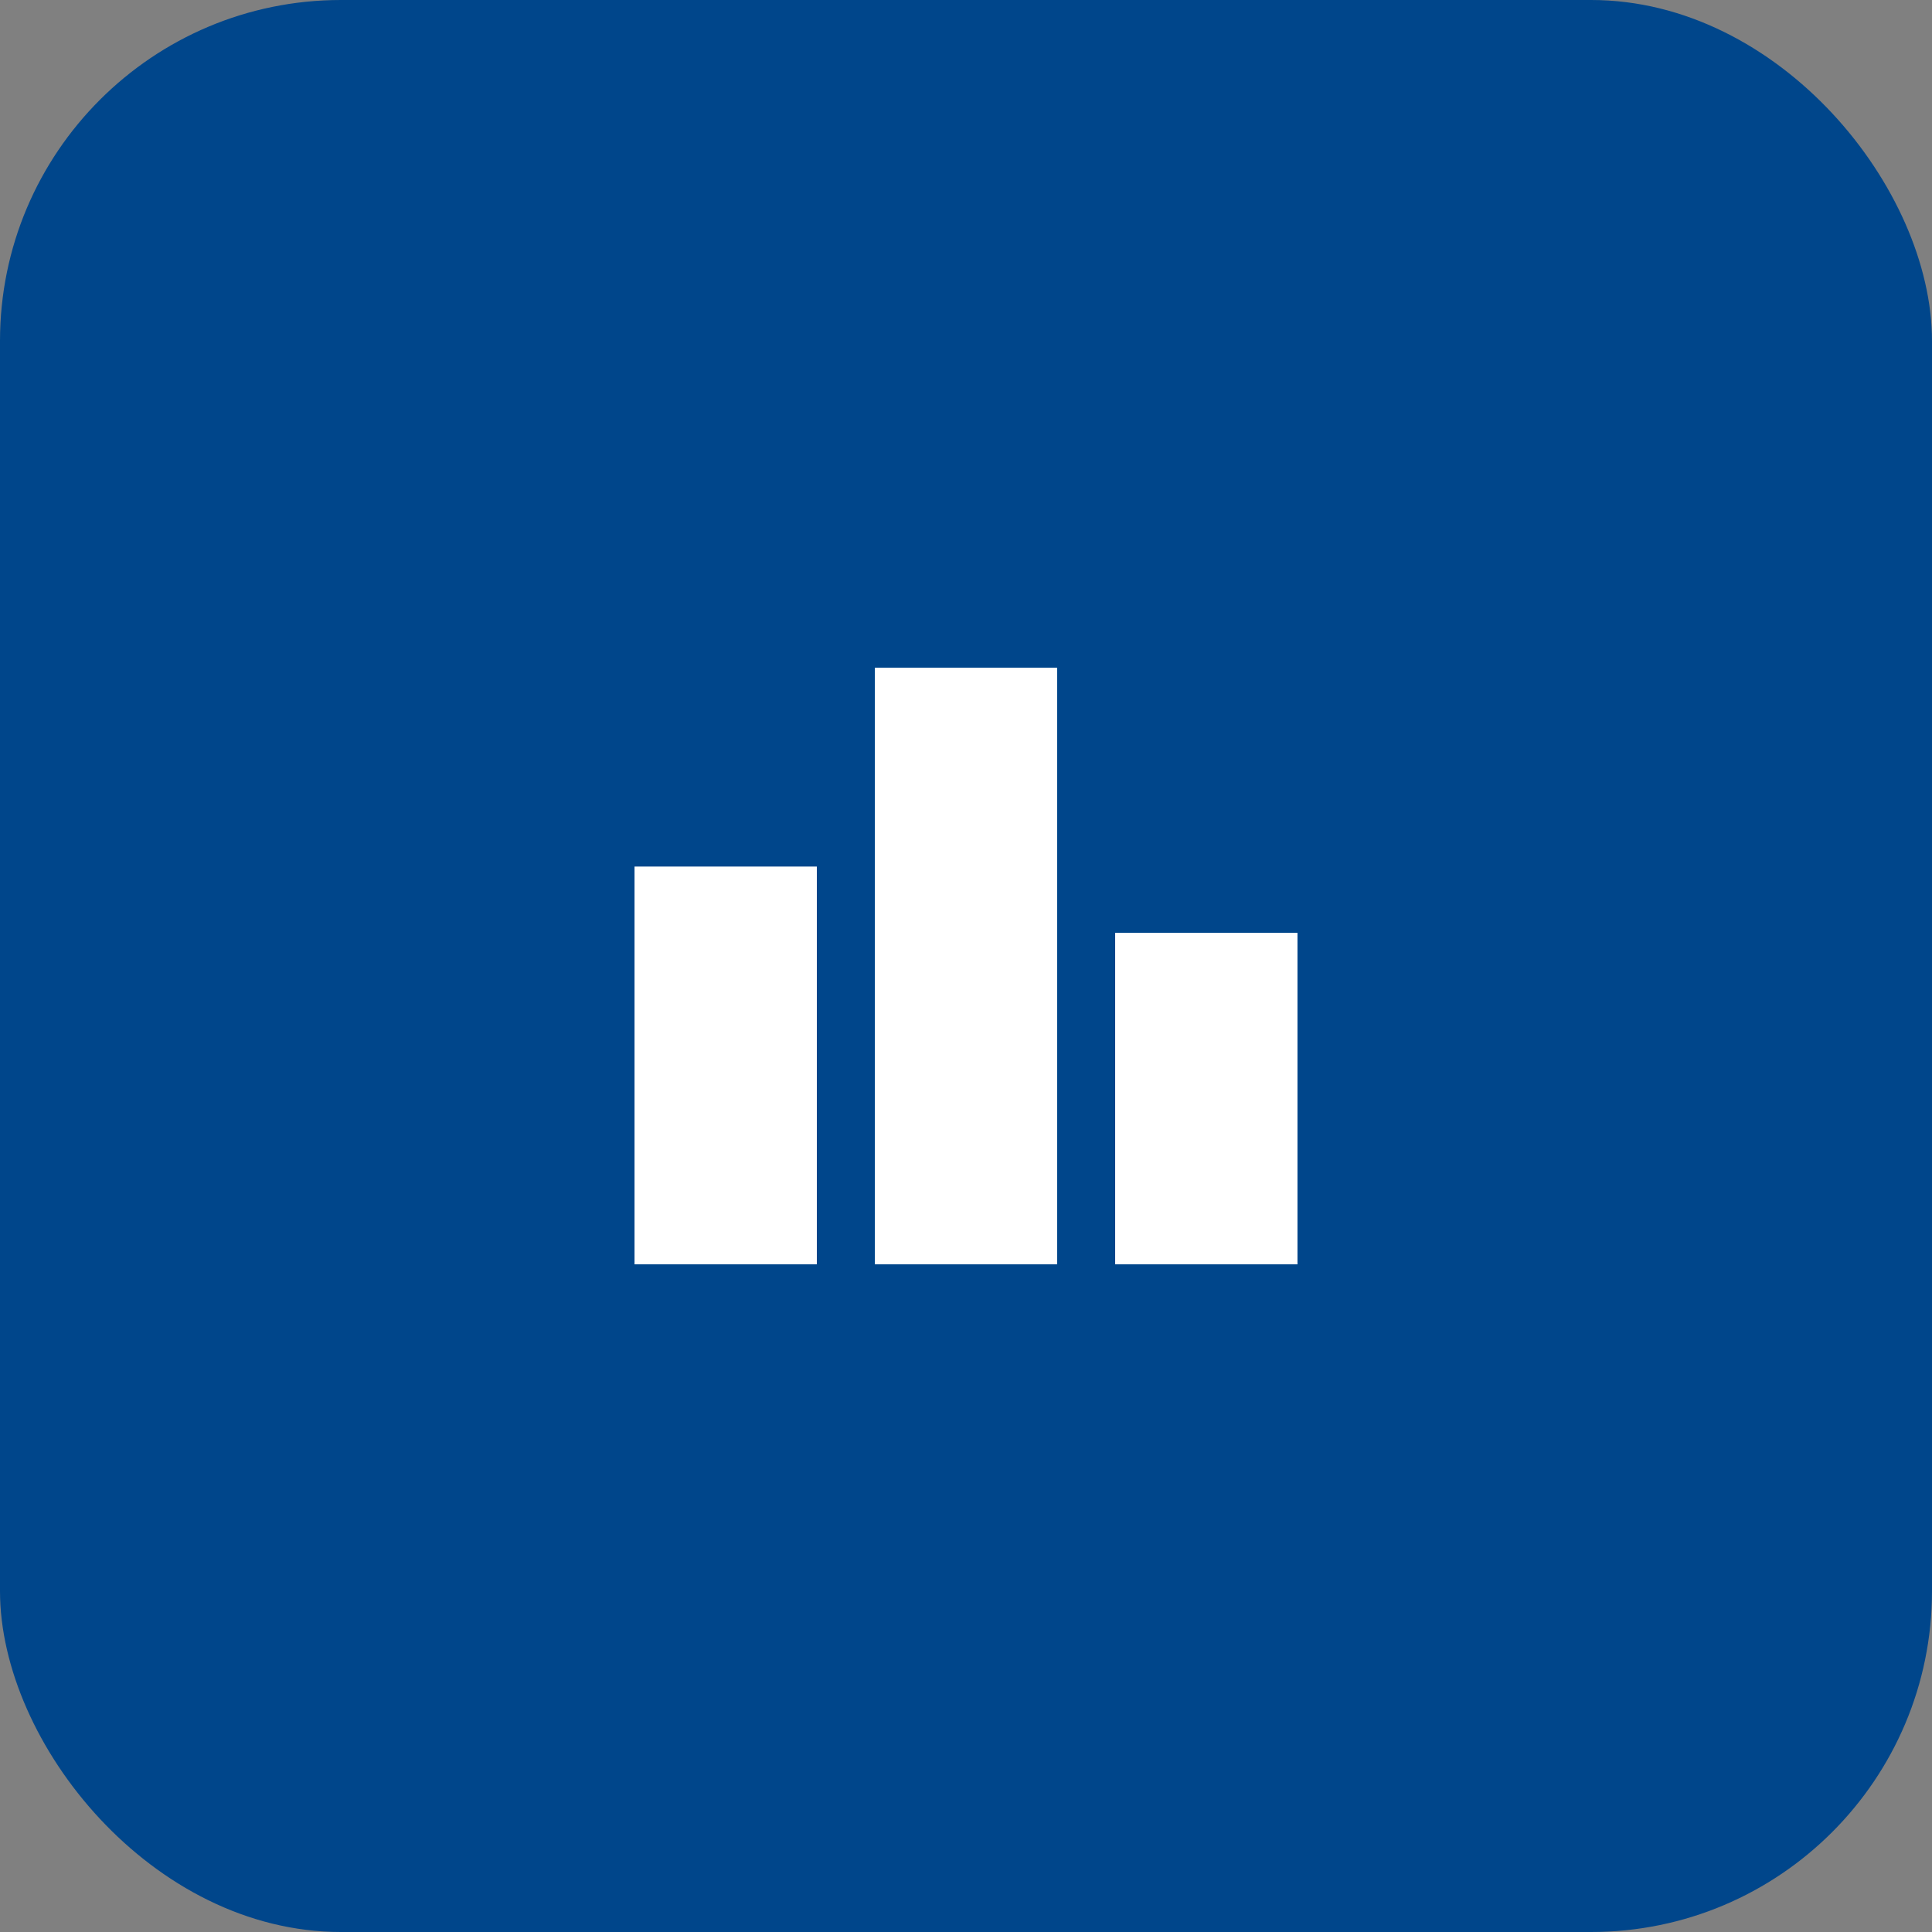
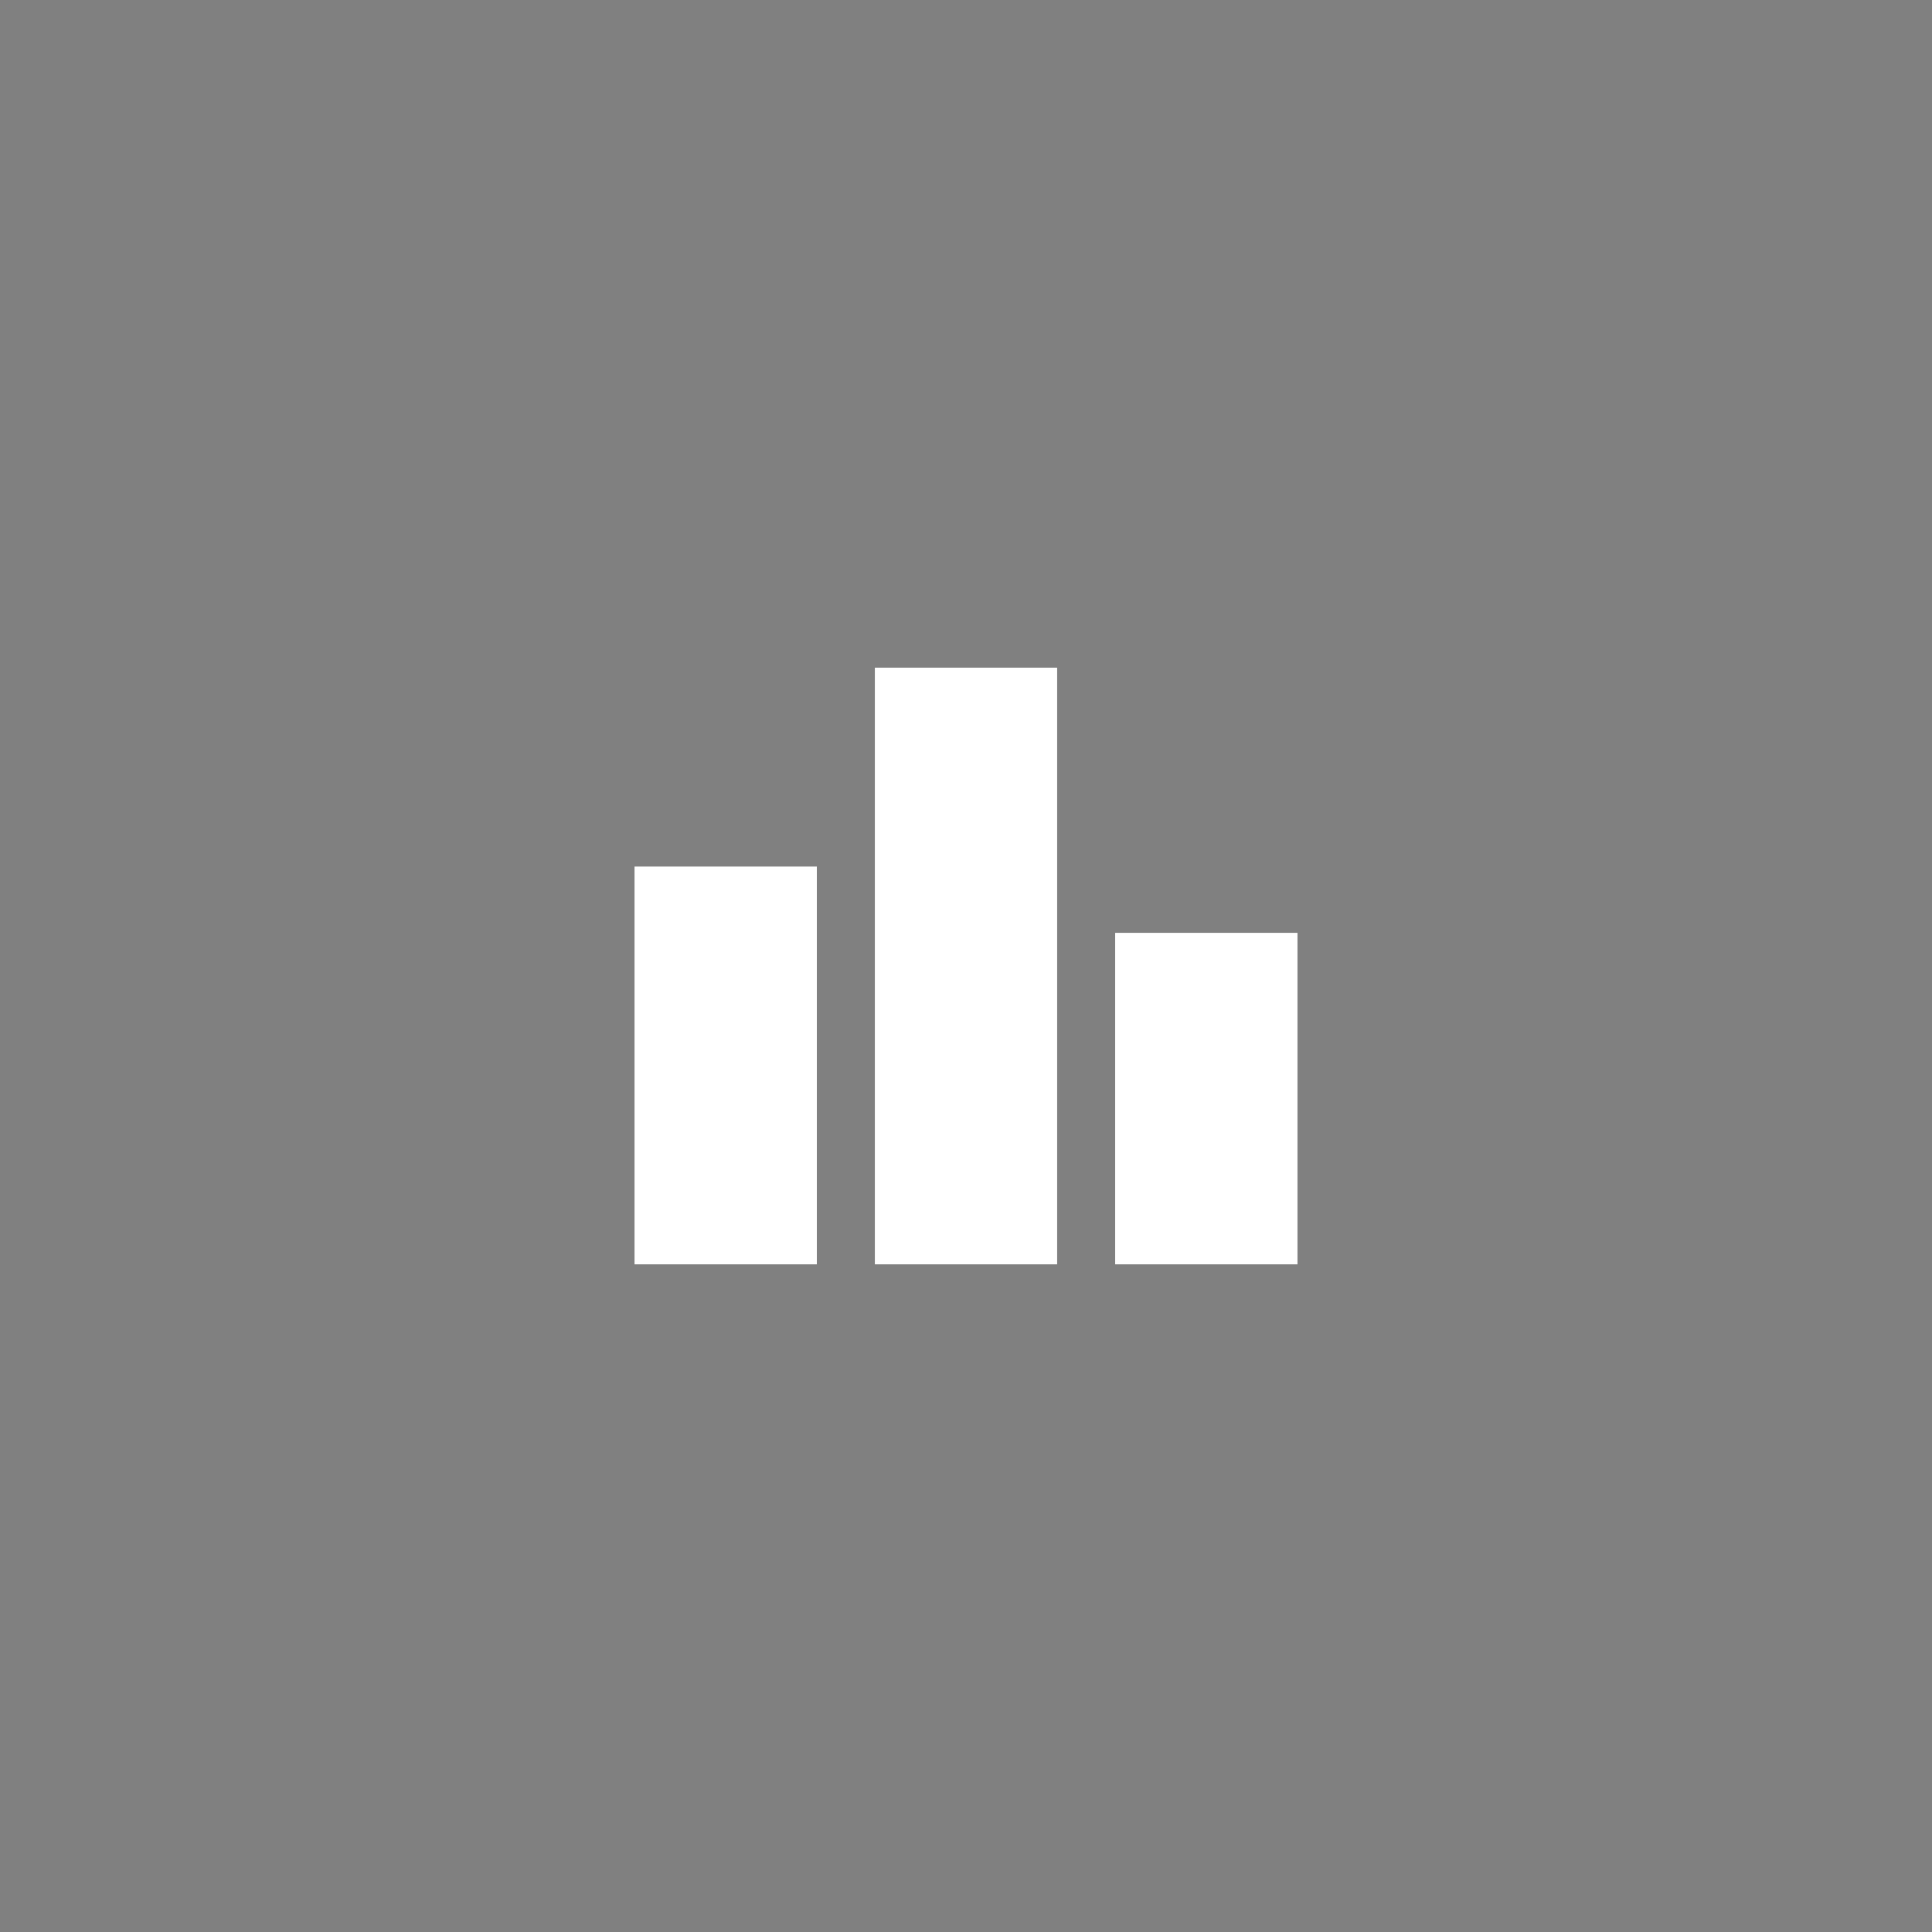
<svg xmlns="http://www.w3.org/2000/svg" width="68" height="68" viewBox="0 0 68 68" fill="none">
  <rect x="0" y="0" width="68" height="68" fill="#808080" stroke="none" />
-   <rect width="68" height="68" rx="12" fill="#00468B" />
-   <path d="M28.75 44.5H22.333V30.5H28.75V44.5ZM37.208 23.5H30.792V44.5H37.208V23.5ZM45.667 32.833H39.25V44.5H45.667V32.833Z" fill="white" />
+   <path d="M28.75 44.5H22.333V30.5H28.75V44.5ZM37.208 23.5H30.792V44.5H37.208ZM45.667 32.833H39.25V44.5H45.667V32.833Z" fill="white" />
</svg>